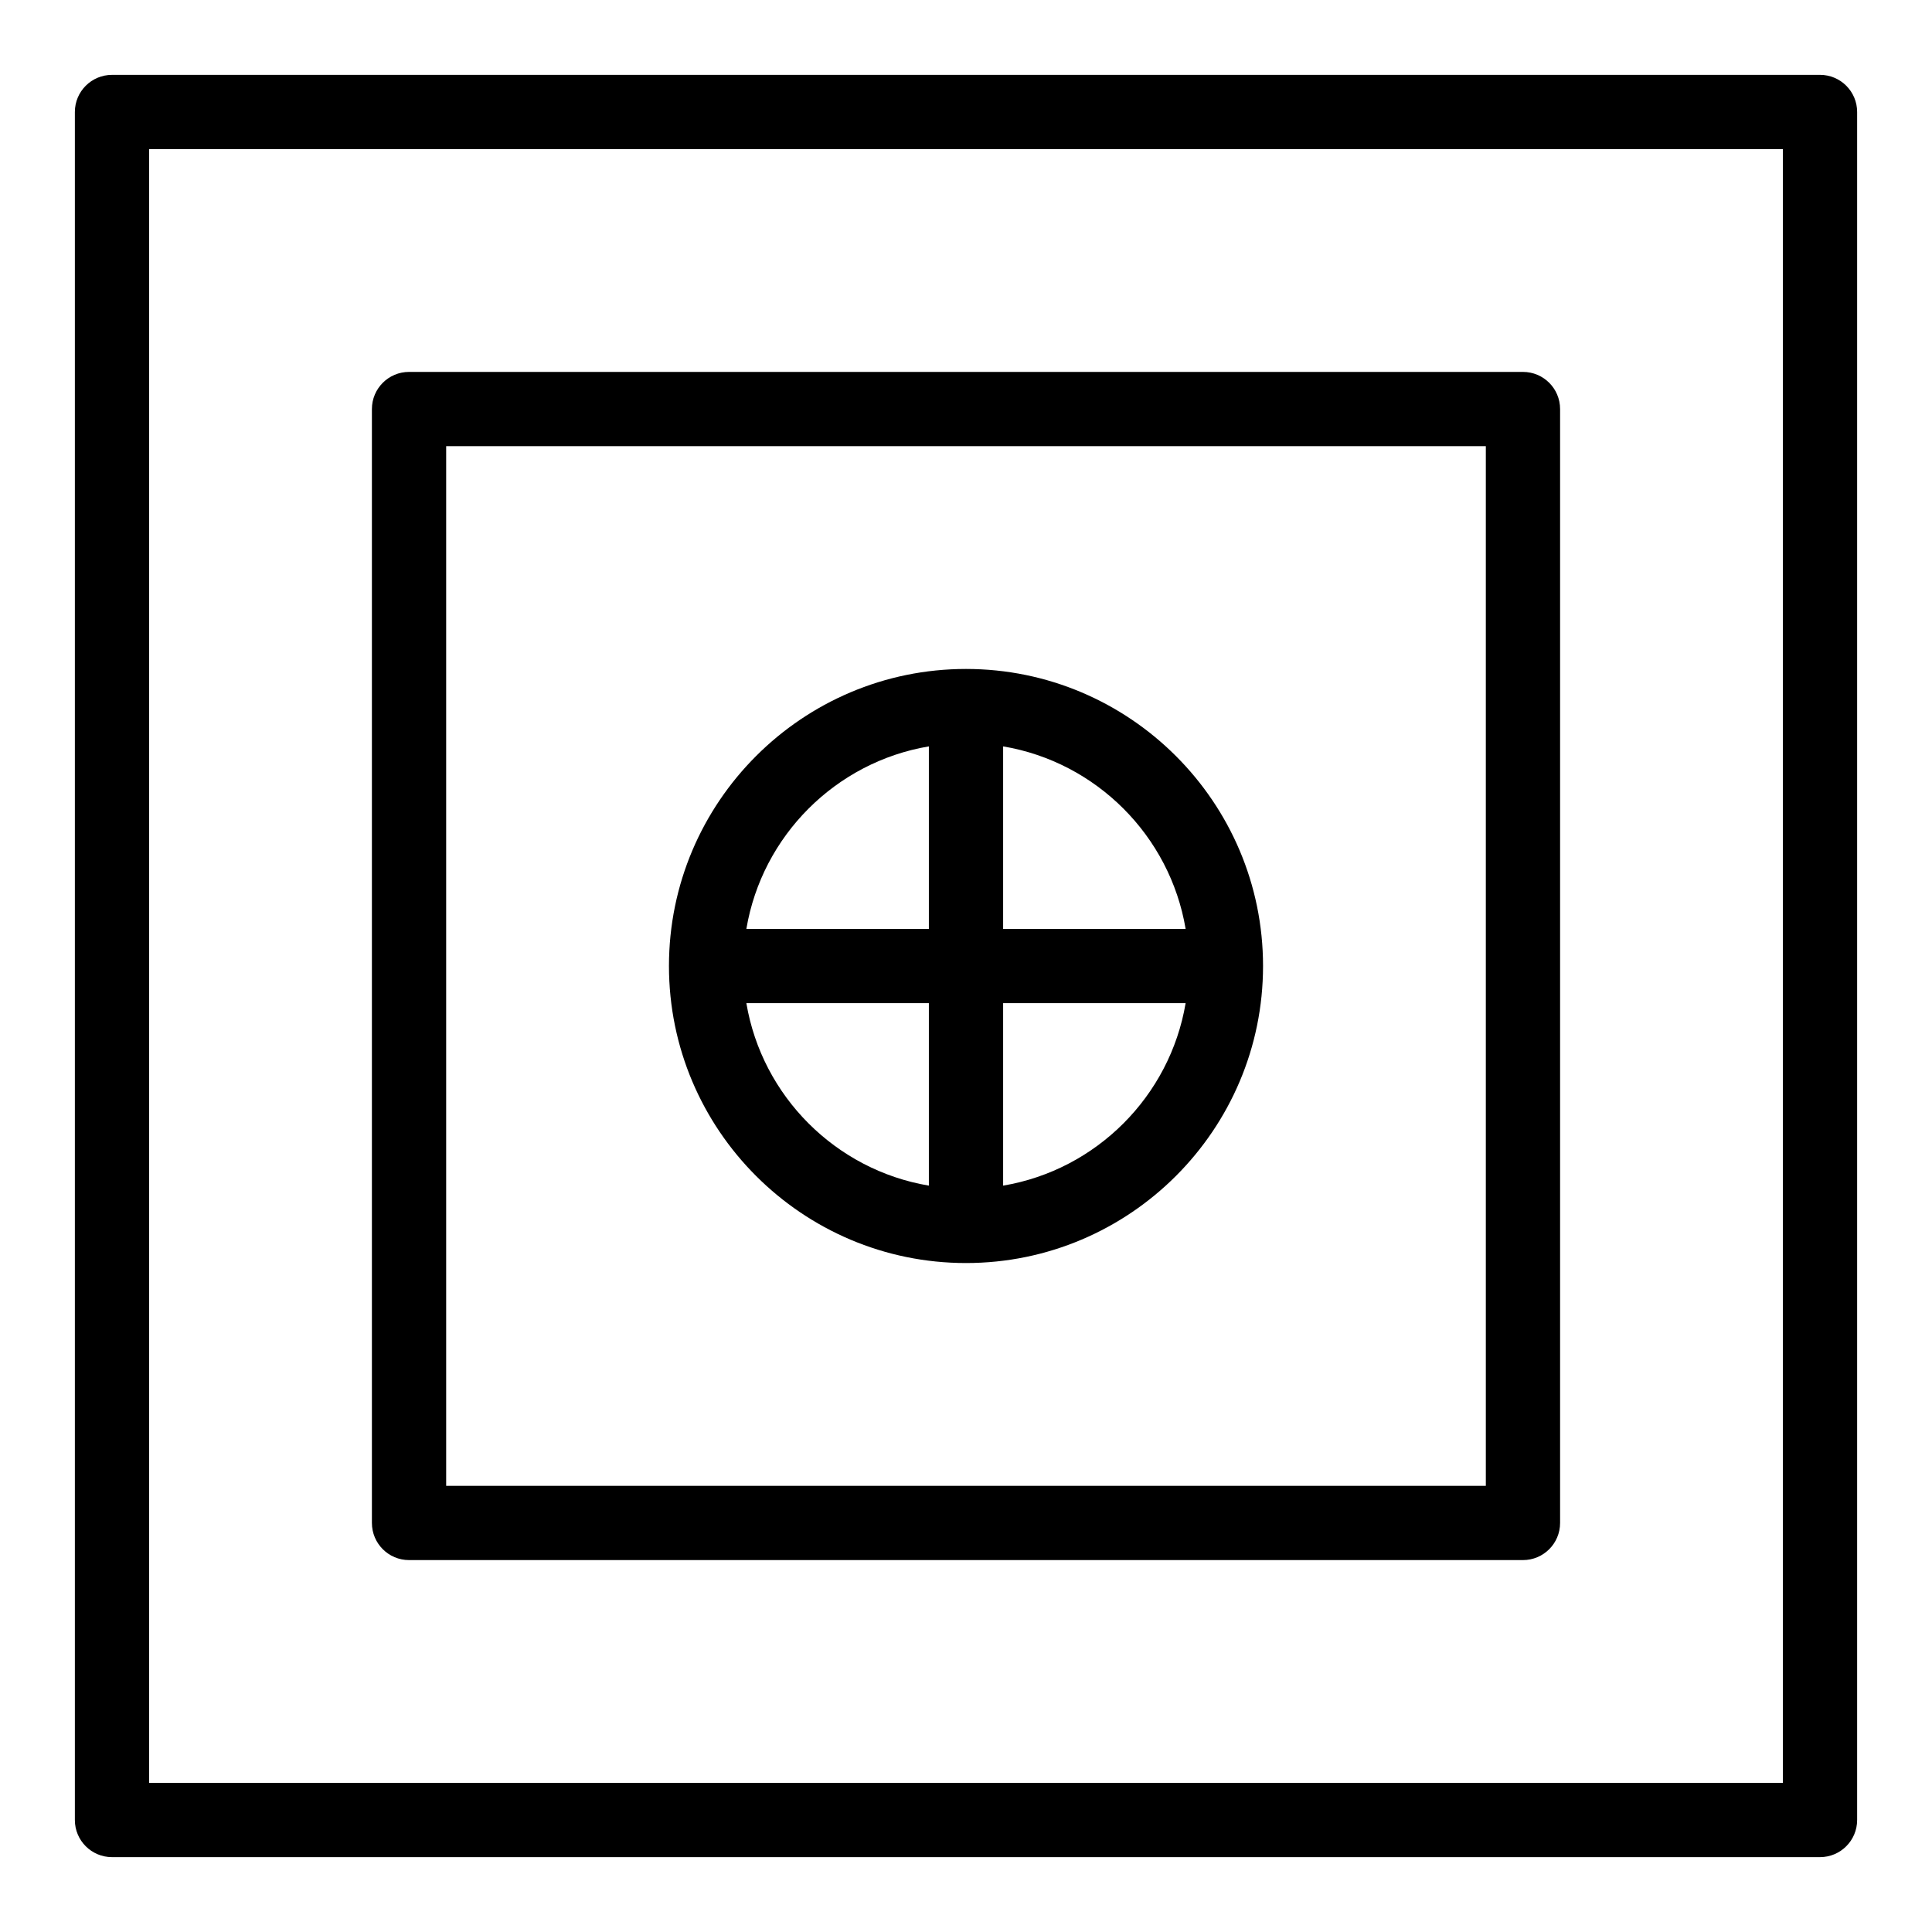
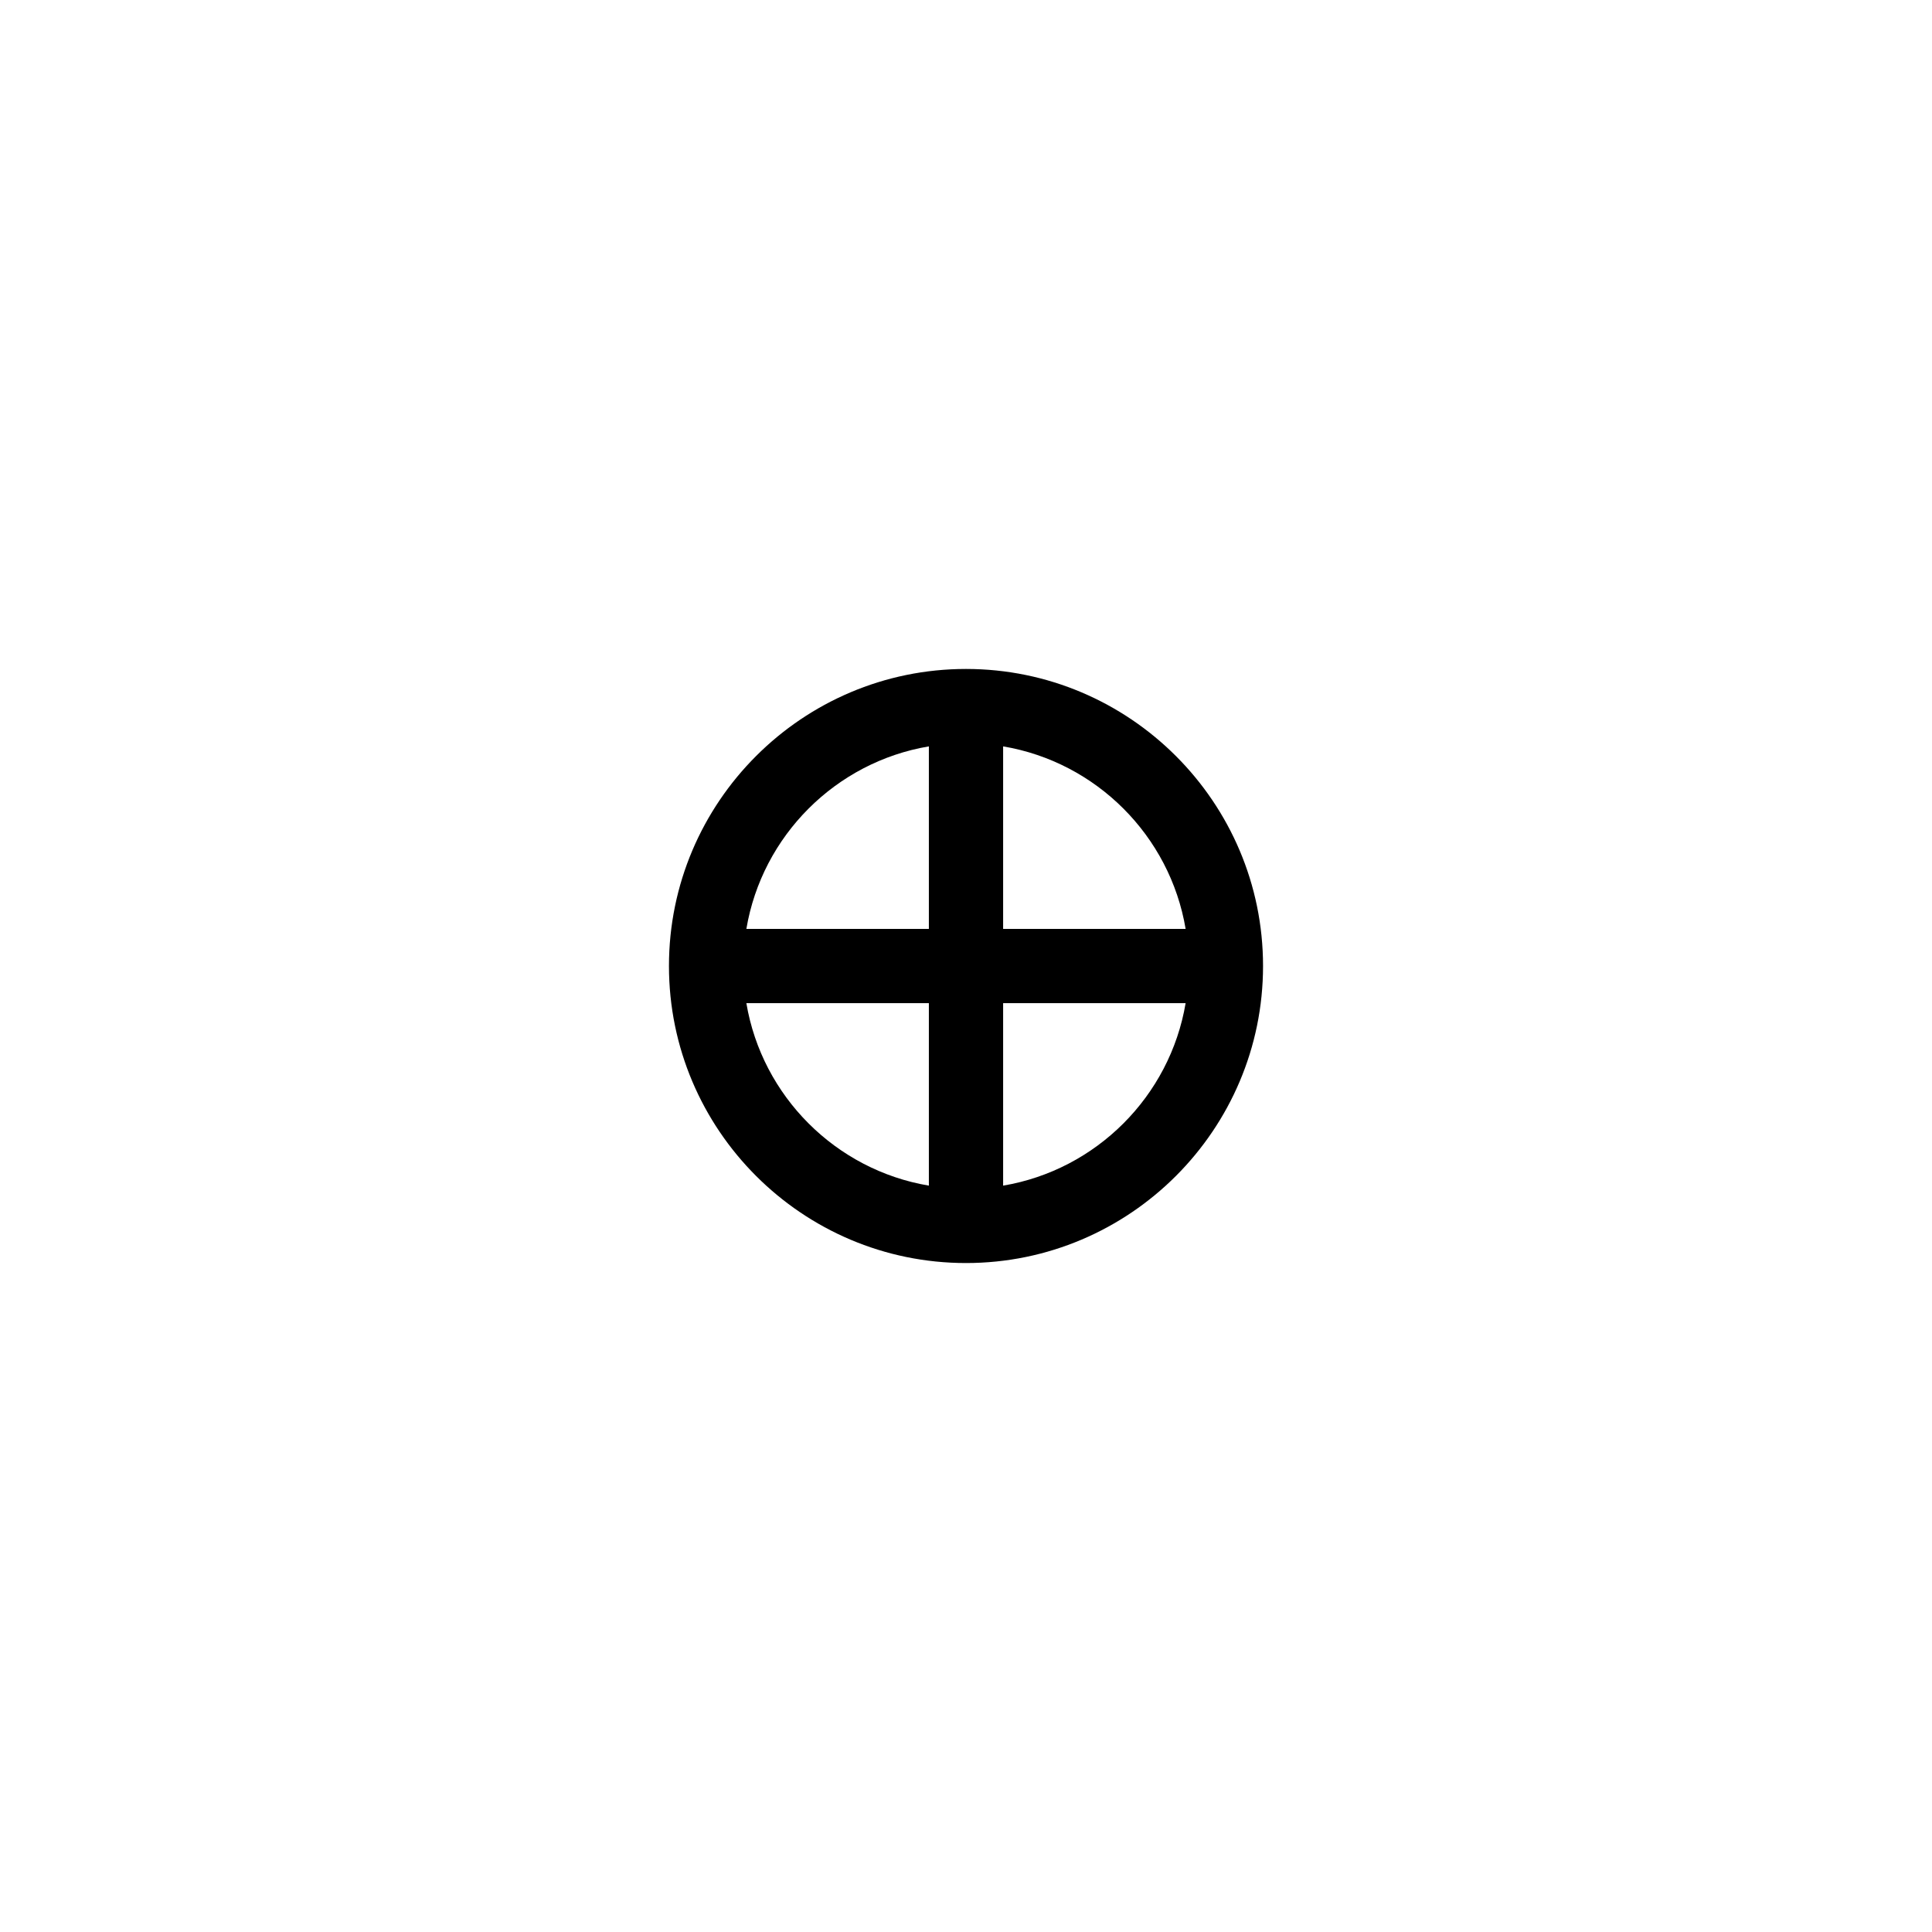
<svg xmlns="http://www.w3.org/2000/svg" fill="#000000" width="800px" height="800px" version="1.1" viewBox="144 144 512 512">
  <g>
-     <path d="m626.32 163.84h-452.64c-5.434 0-9.84 4.406-9.84 9.84v452.64c0 5.434 4.406 9.84 9.84 9.84h452.64c5.434 0 9.84-4.406 9.84-9.84v-452.64c0-5.438-4.406-9.844-9.84-9.844zm-9.84 452.64h-432.96v-432.96h432.96z" />
-     <path d="m252.4 557.44h295.2c5.434 0 9.84-4.406 9.84-9.84v-295.2c0-5.434-4.406-9.84-9.84-9.84h-295.2c-5.434 0-9.84 4.406-9.84 9.84v295.2c0 5.434 4.406 9.84 9.84 9.84zm9.84-295.2h275.52v275.52h-275.52z" />
    <path d="m400 321.28c-43.406 0-78.719 35.312-78.719 78.719s35.312 78.719 78.719 78.719 78.719-35.312 78.719-78.719c0-43.402-35.312-78.719-78.719-78.719zm58.203 68.883h-48.363v-48.363c24.68 4.156 44.203 23.68 48.363 48.363zm-68.043-48.367v48.367h-48.363c4.16-24.684 23.68-44.207 48.363-48.367zm-48.367 68.047h48.367v48.363c-24.684-4.16-44.203-23.684-48.367-48.363zm68.047 48.363v-48.363h48.363c-4.16 24.68-23.684 44.203-48.363 48.363z" />
  </g>
</svg>